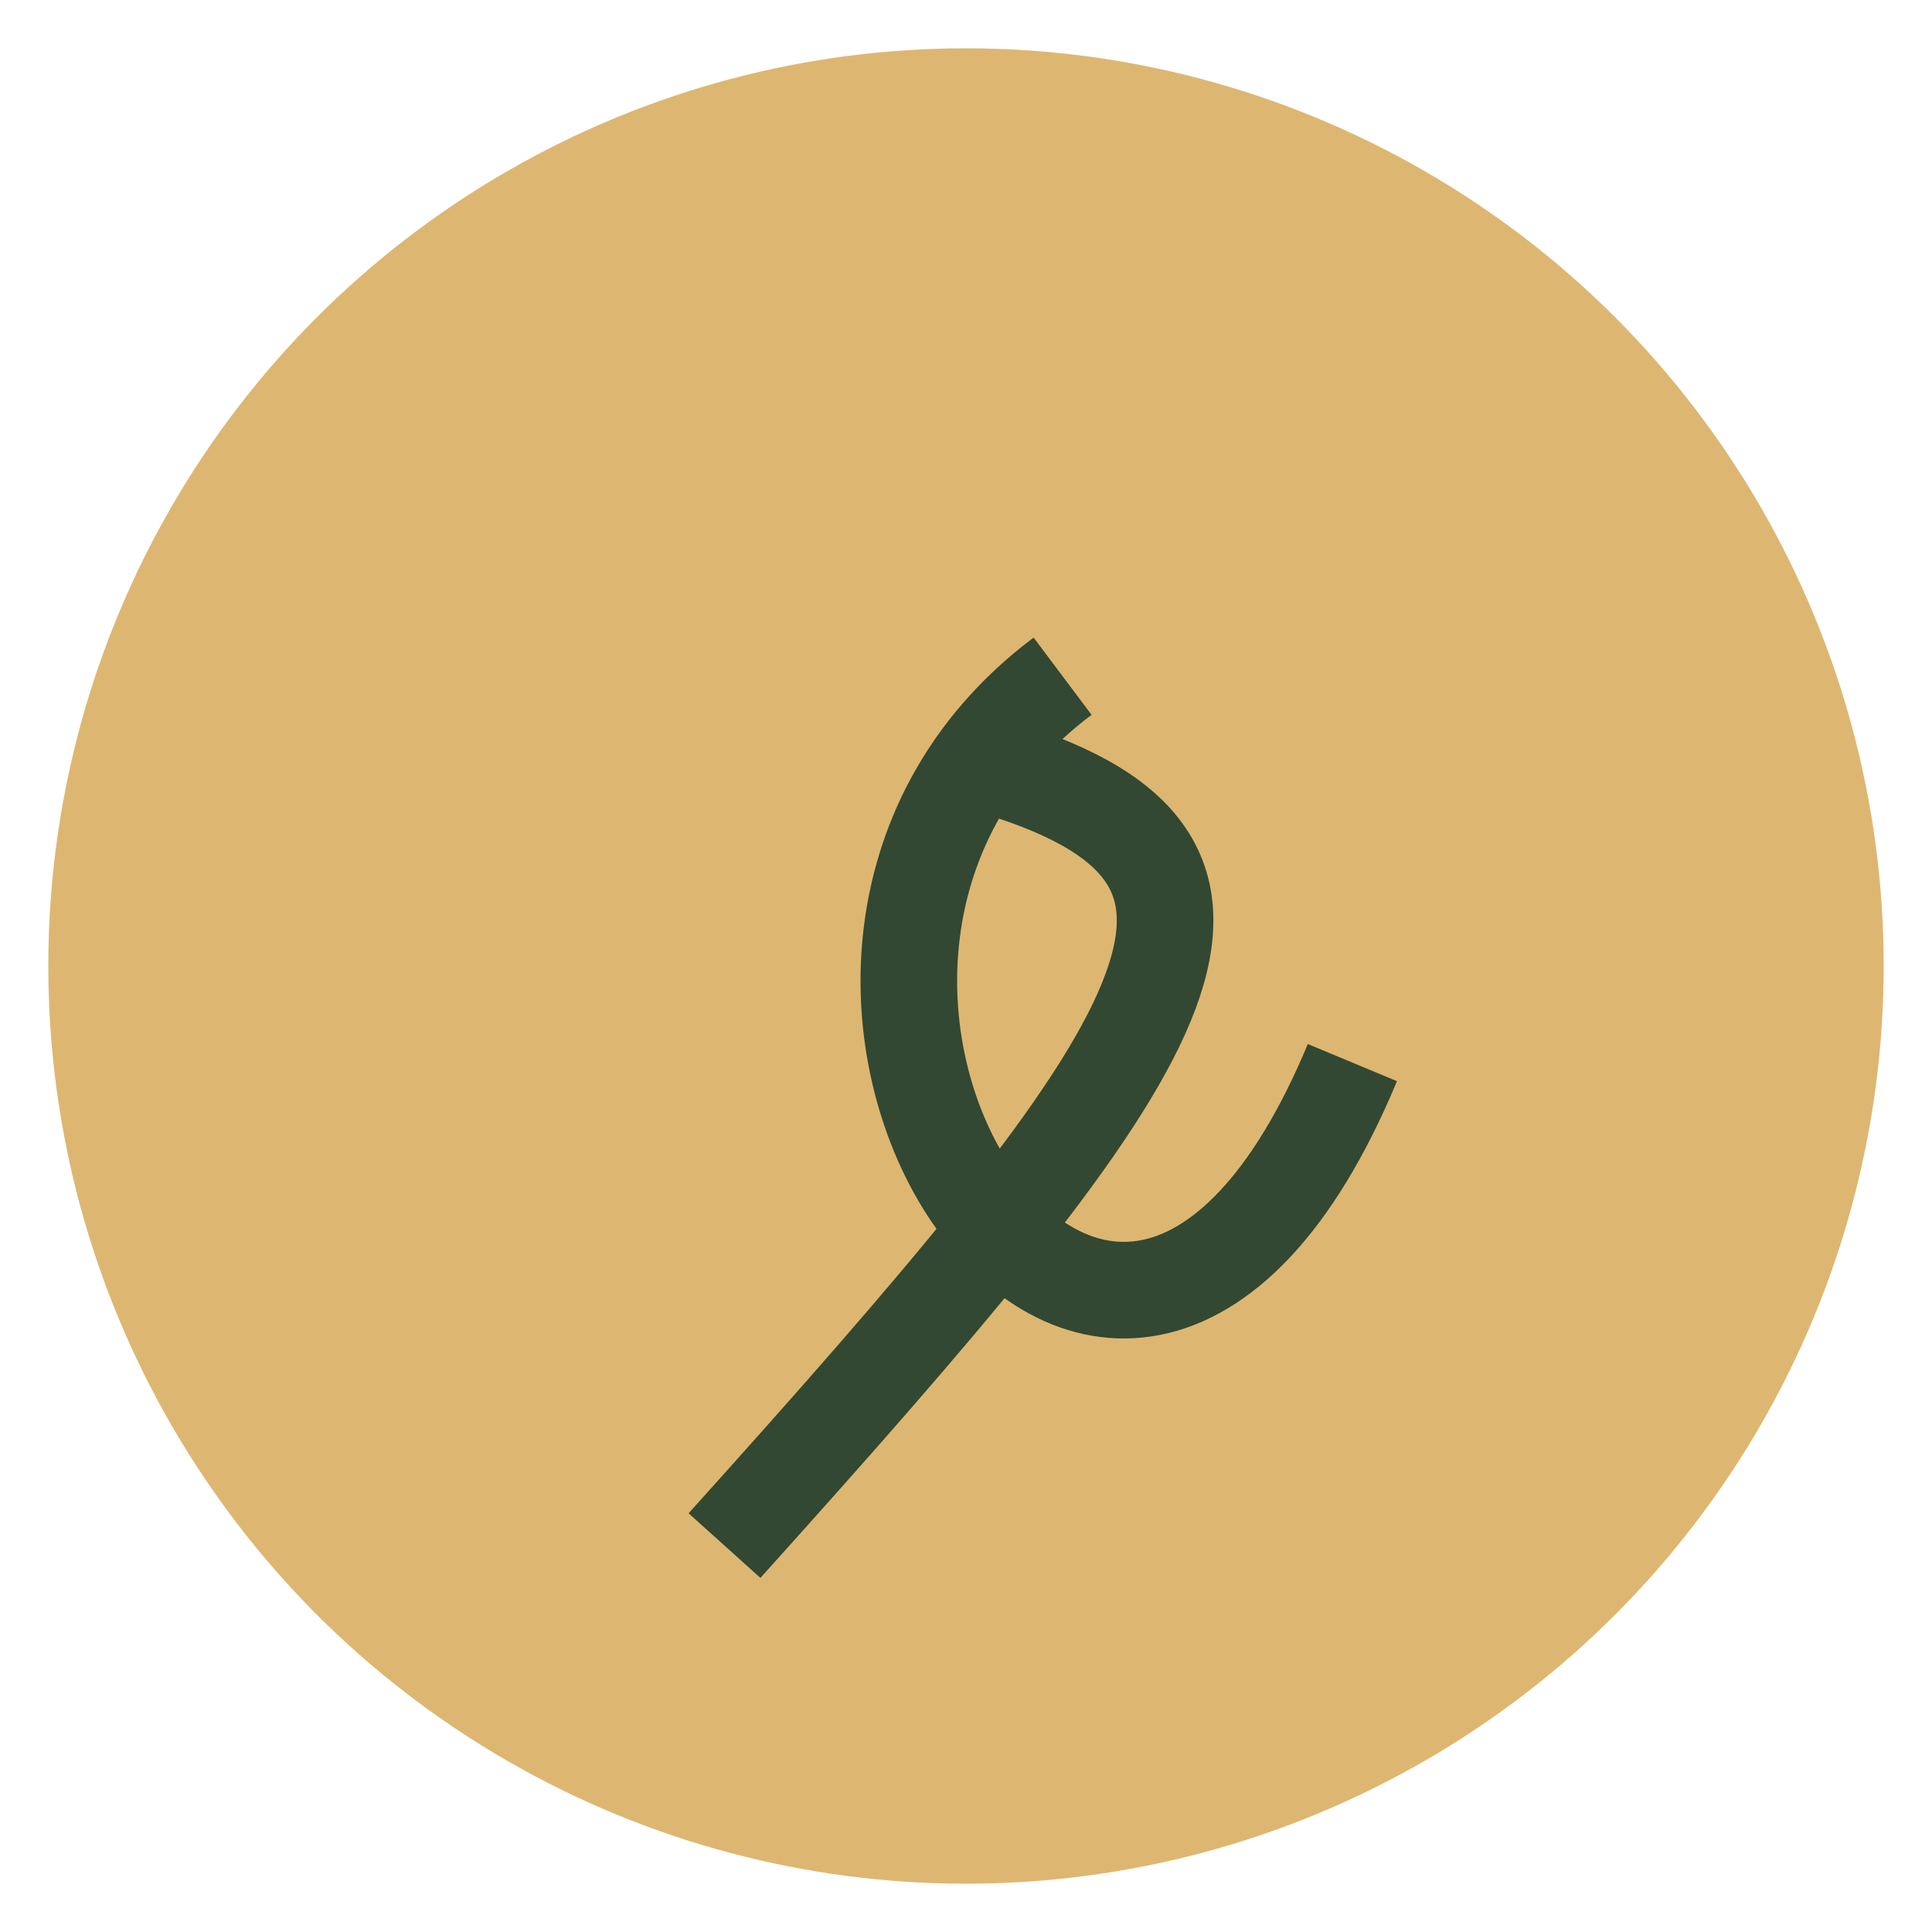
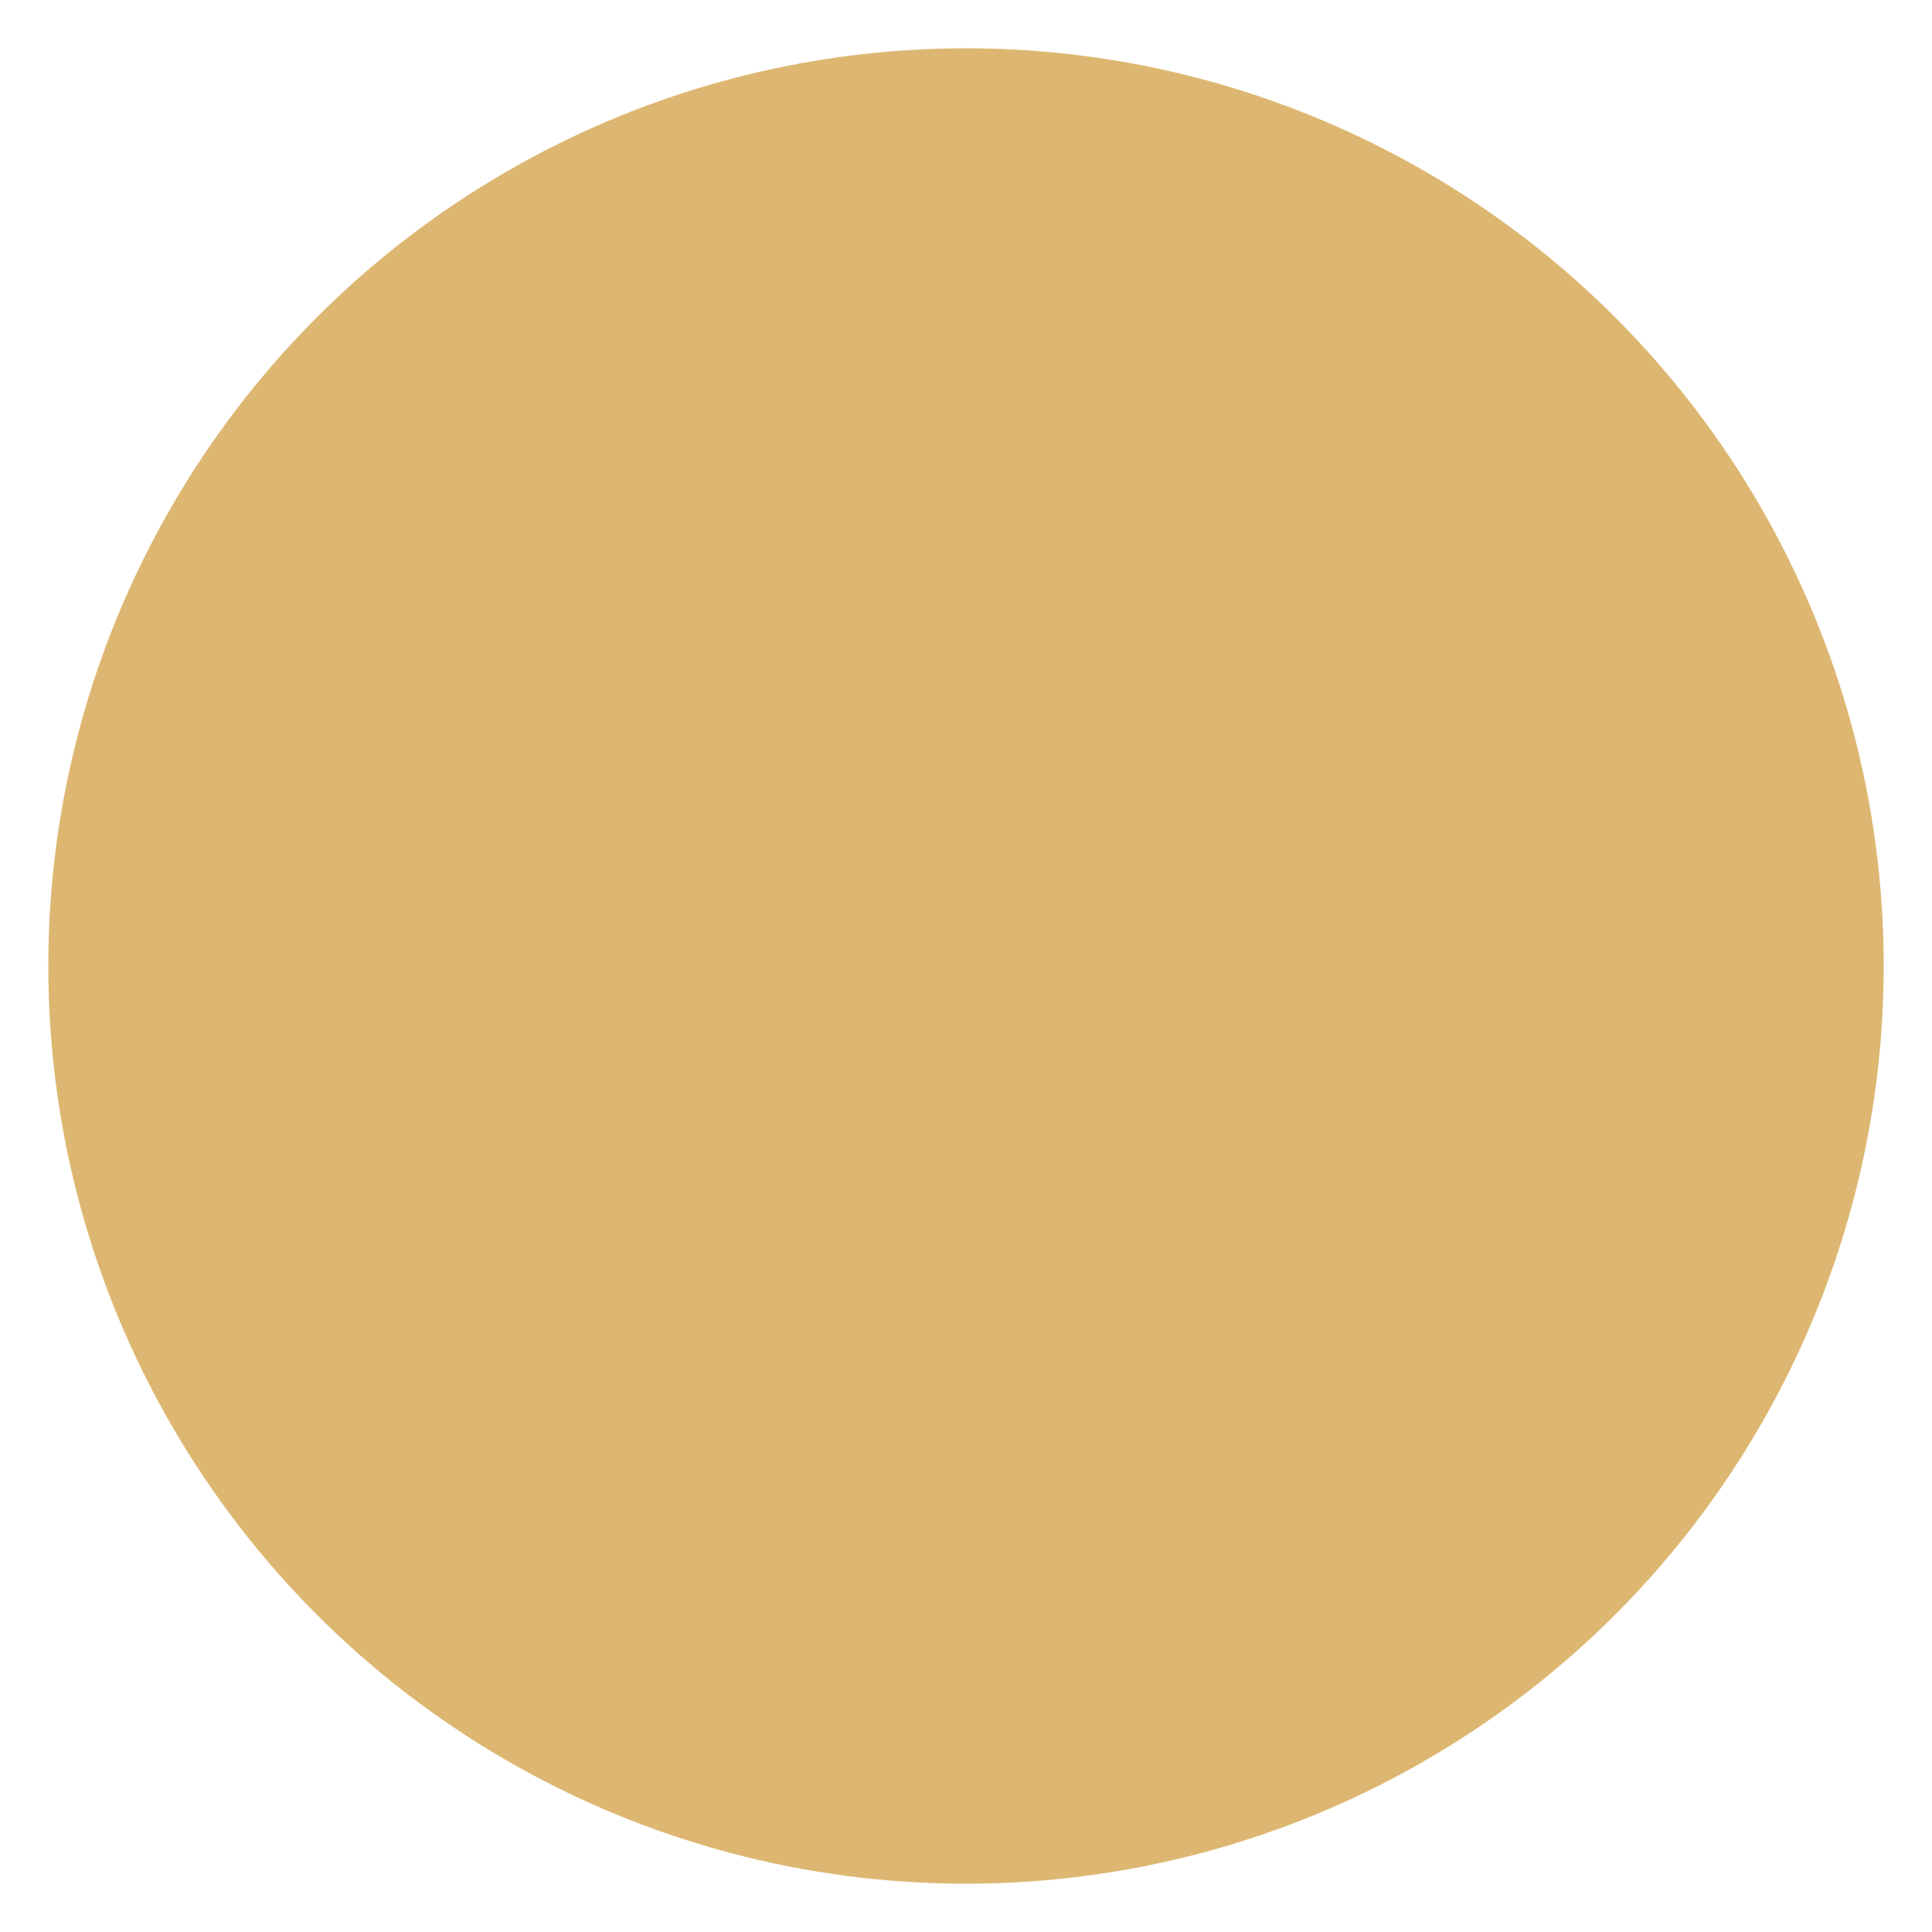
<svg xmlns="http://www.w3.org/2000/svg" width="40" height="40" viewBox="0 0 40 40">
  <circle cx="20" cy="20" r="19" fill="#DDB771" />
-   <path d="M28 22c-5 12-14-2-6-8" stroke="#324832" stroke-width="2" fill="none" />
-   <path d="M15 32c9-10 12-14 6-16" stroke="#324832" stroke-width="2" fill="none" />
</svg>